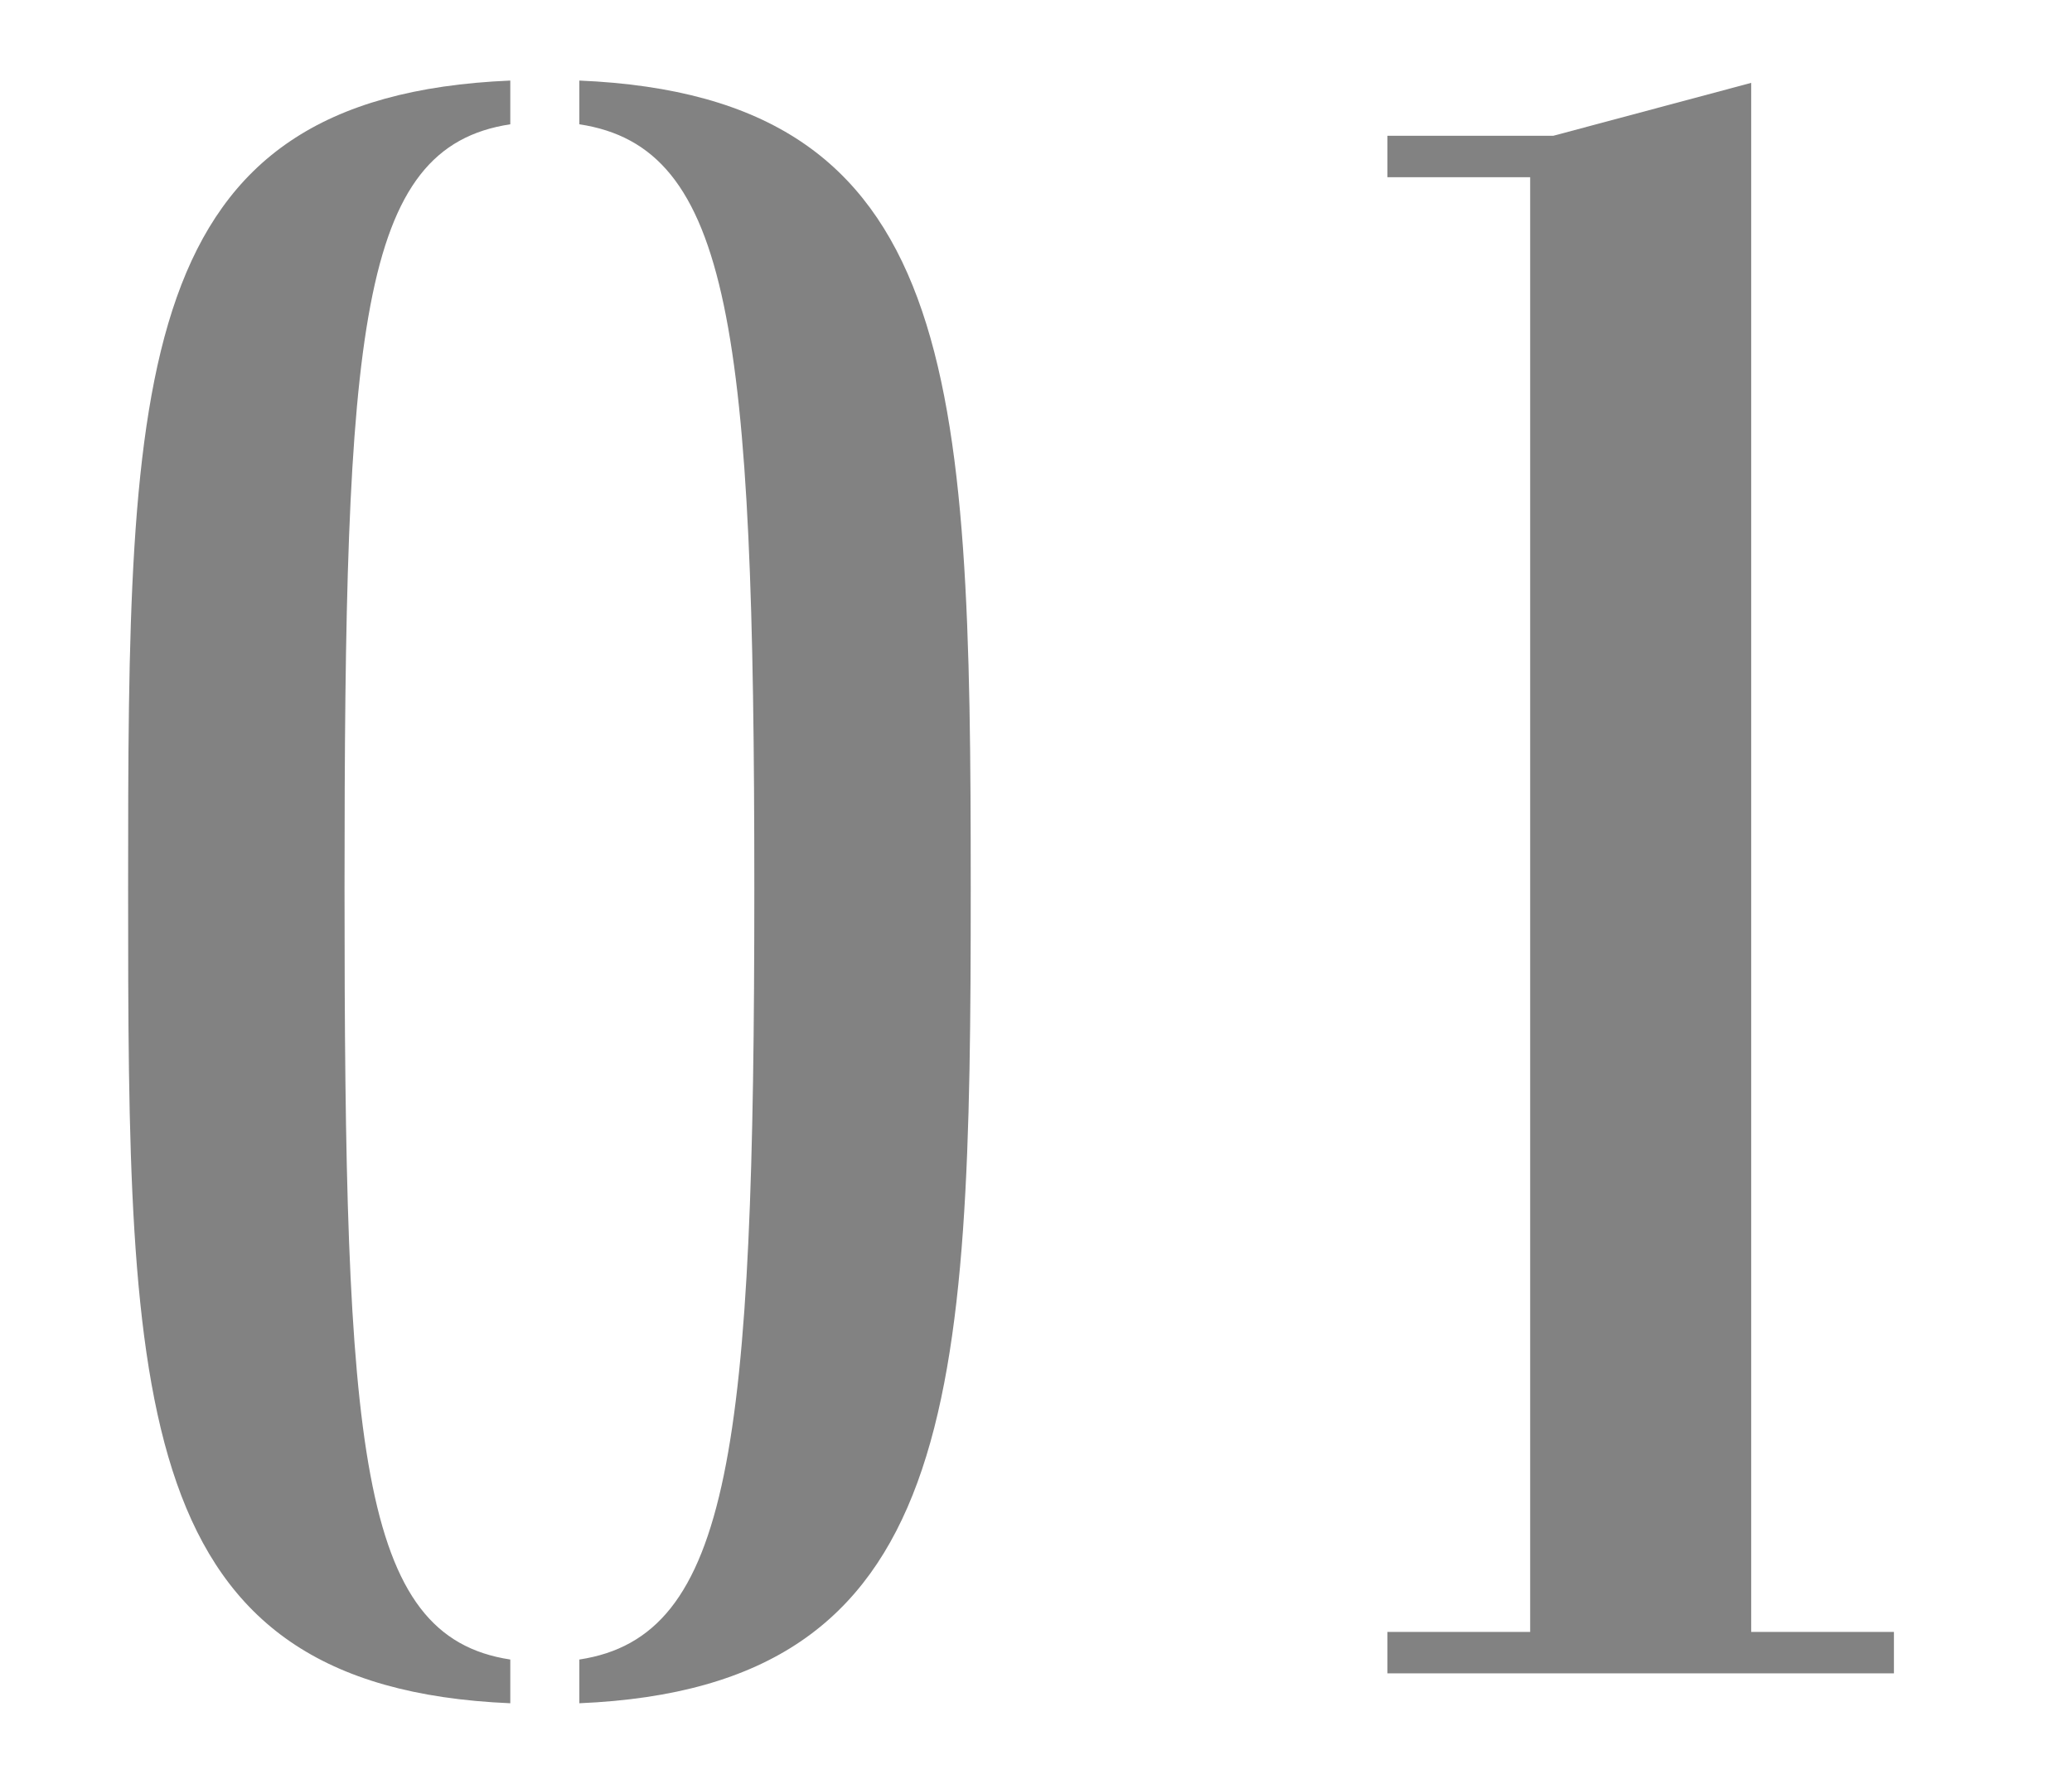
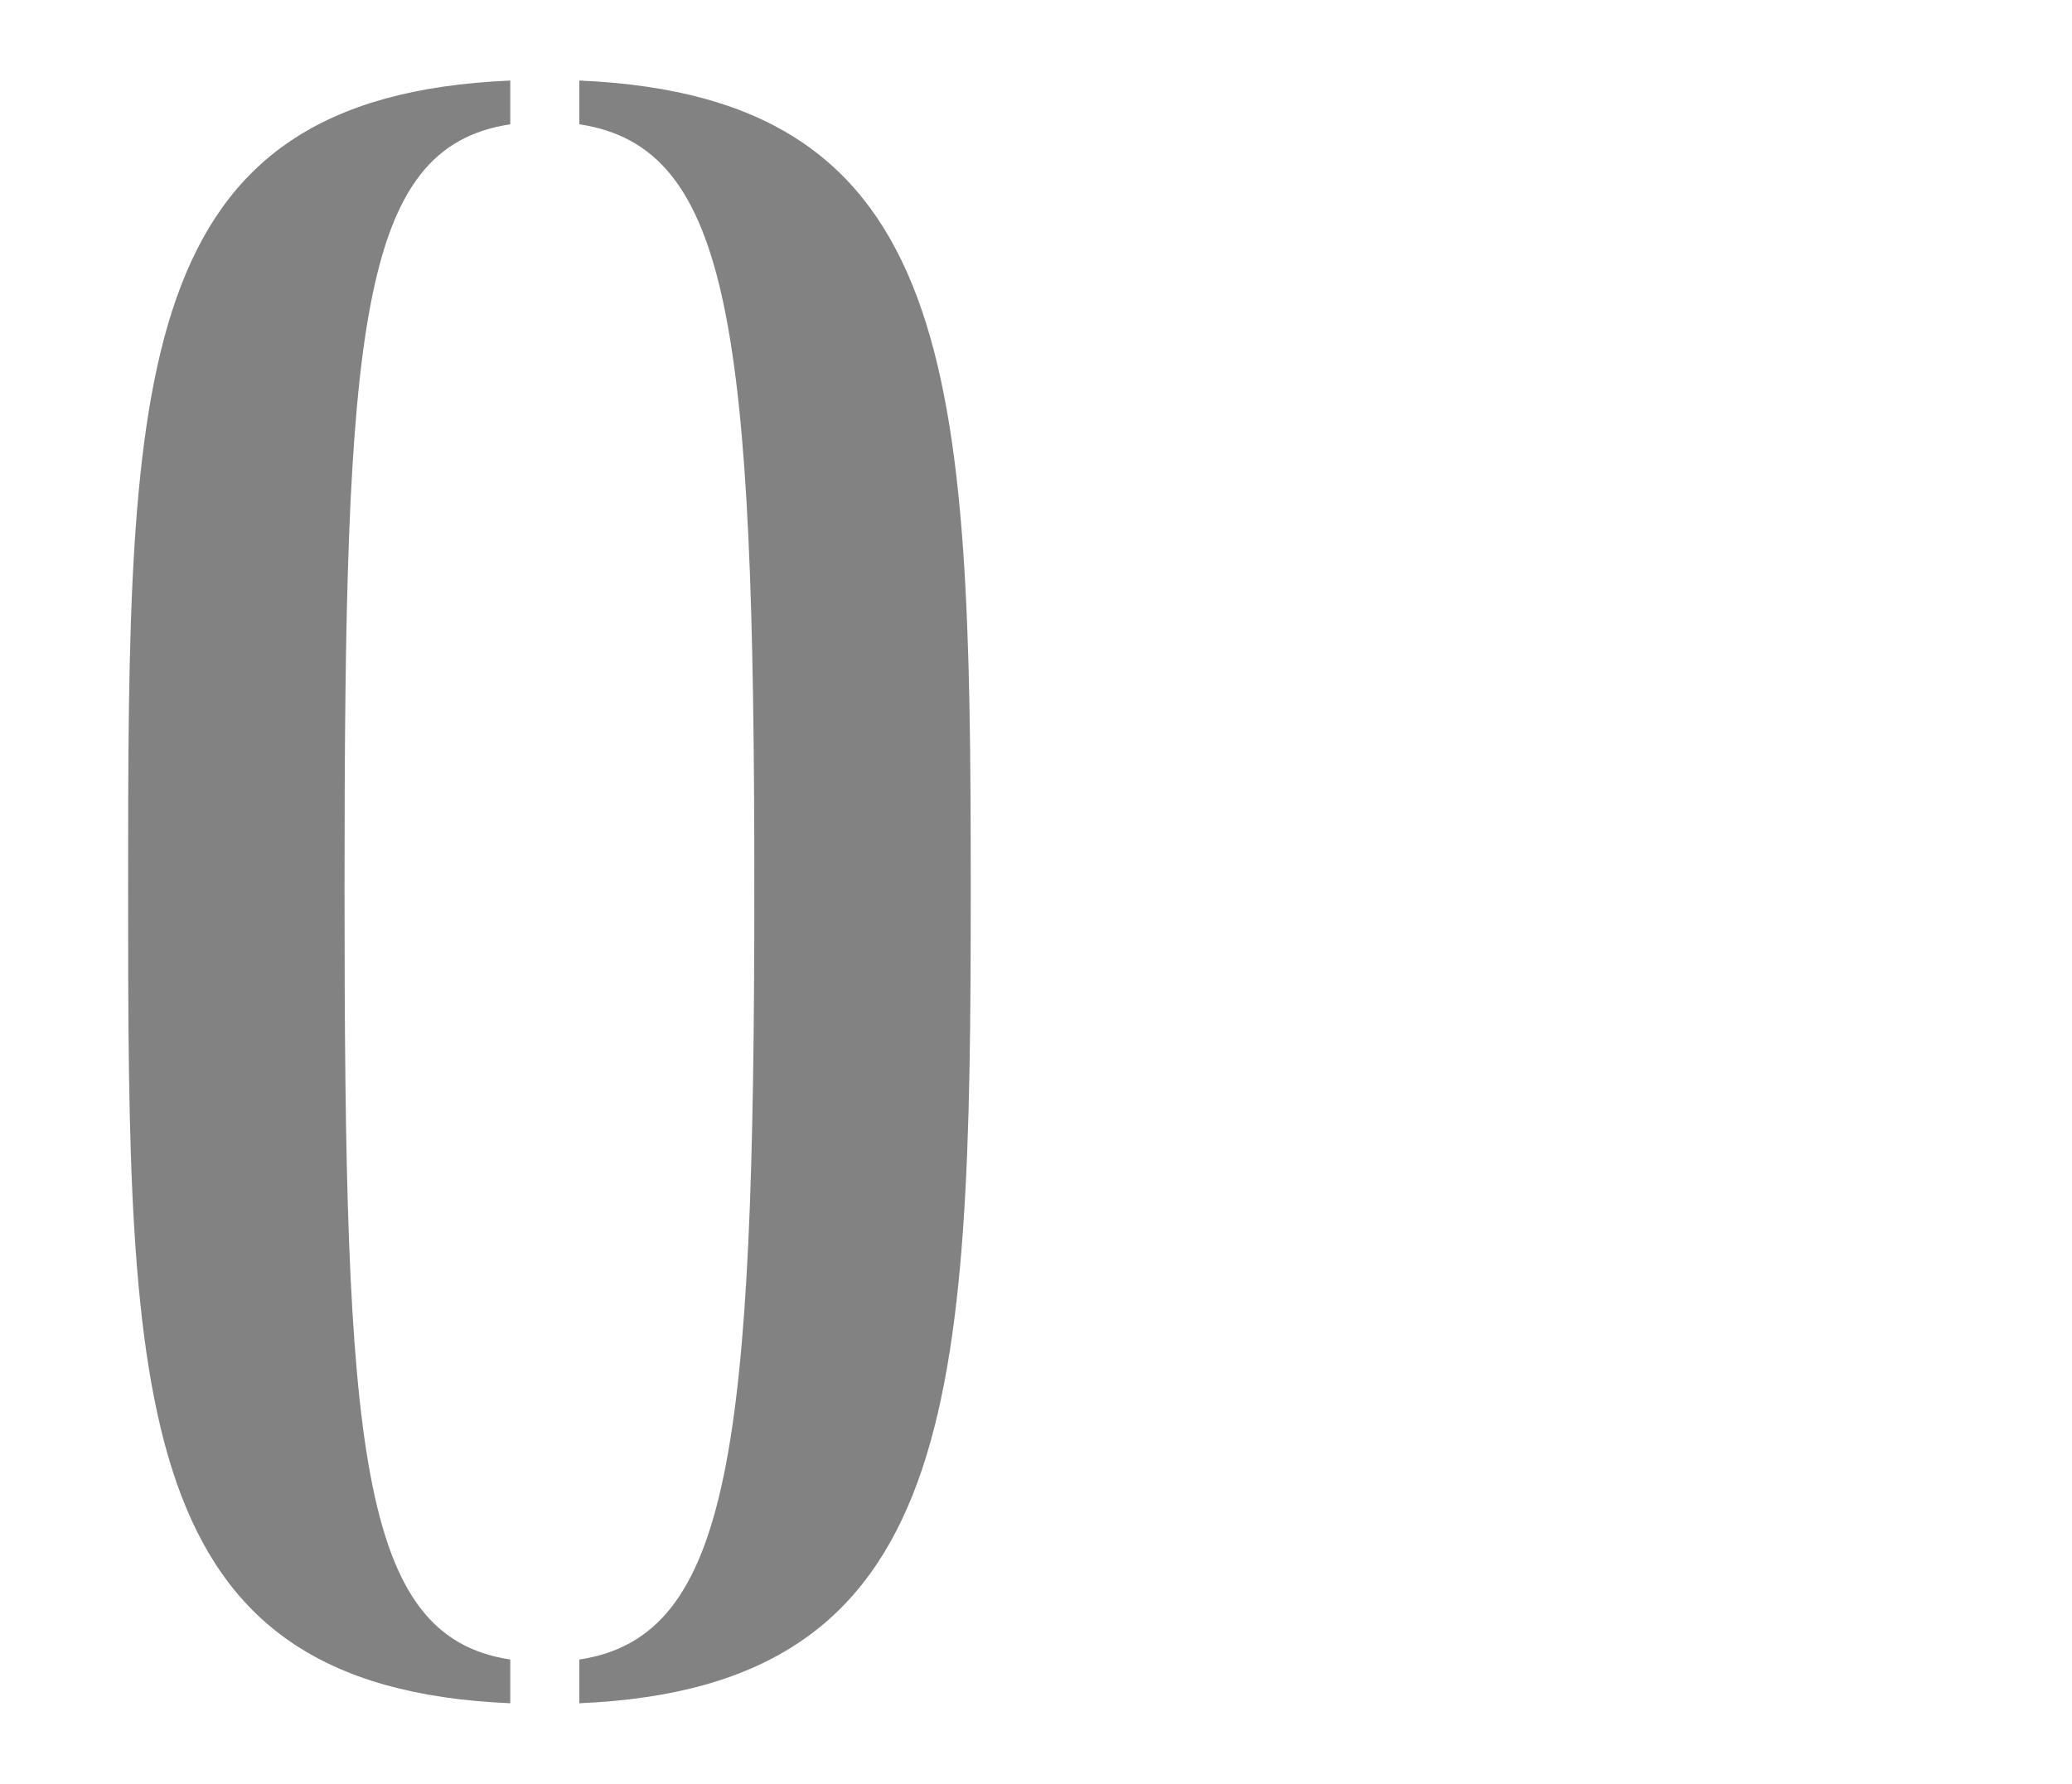
<svg xmlns="http://www.w3.org/2000/svg" id="_レイヤー_2" data-name="レイヤー 2" viewBox="0 0 180 155">
  <defs>
    <style>
      .cls-1 {
        fill: none;
      }

      .cls-2 {
        fill: #828282;
      }
    </style>
  </defs>
  <g id="other">
    <g>
      <path class="cls-2" d="m44.33,144.2v3.8c-33-1.4-33.2-26-33.2-70.8S11.33,8.4,44.33,7v3.8c-13.2,2-14.4,17.8-14.4,66.4s1.2,65,14.4,67ZM50.33,10.8v-3.8c33,1.4,34,25.6,34,70.2s-1,69.4-34,70.8v-3.8c13.2-2,15.2-18.4,15.2-67s-2-64.4-15.2-66.4Z" />
-       <path class="cls-2" d="m152.13,7.2v134.6h12.4v3.6h-44v-3.6h12.4V15.4h-12.4v-3.6h14.4l17.2-4.6Z" />
    </g>
-     <rect class="cls-1" width="180" height="155" />
  </g>
</svg>